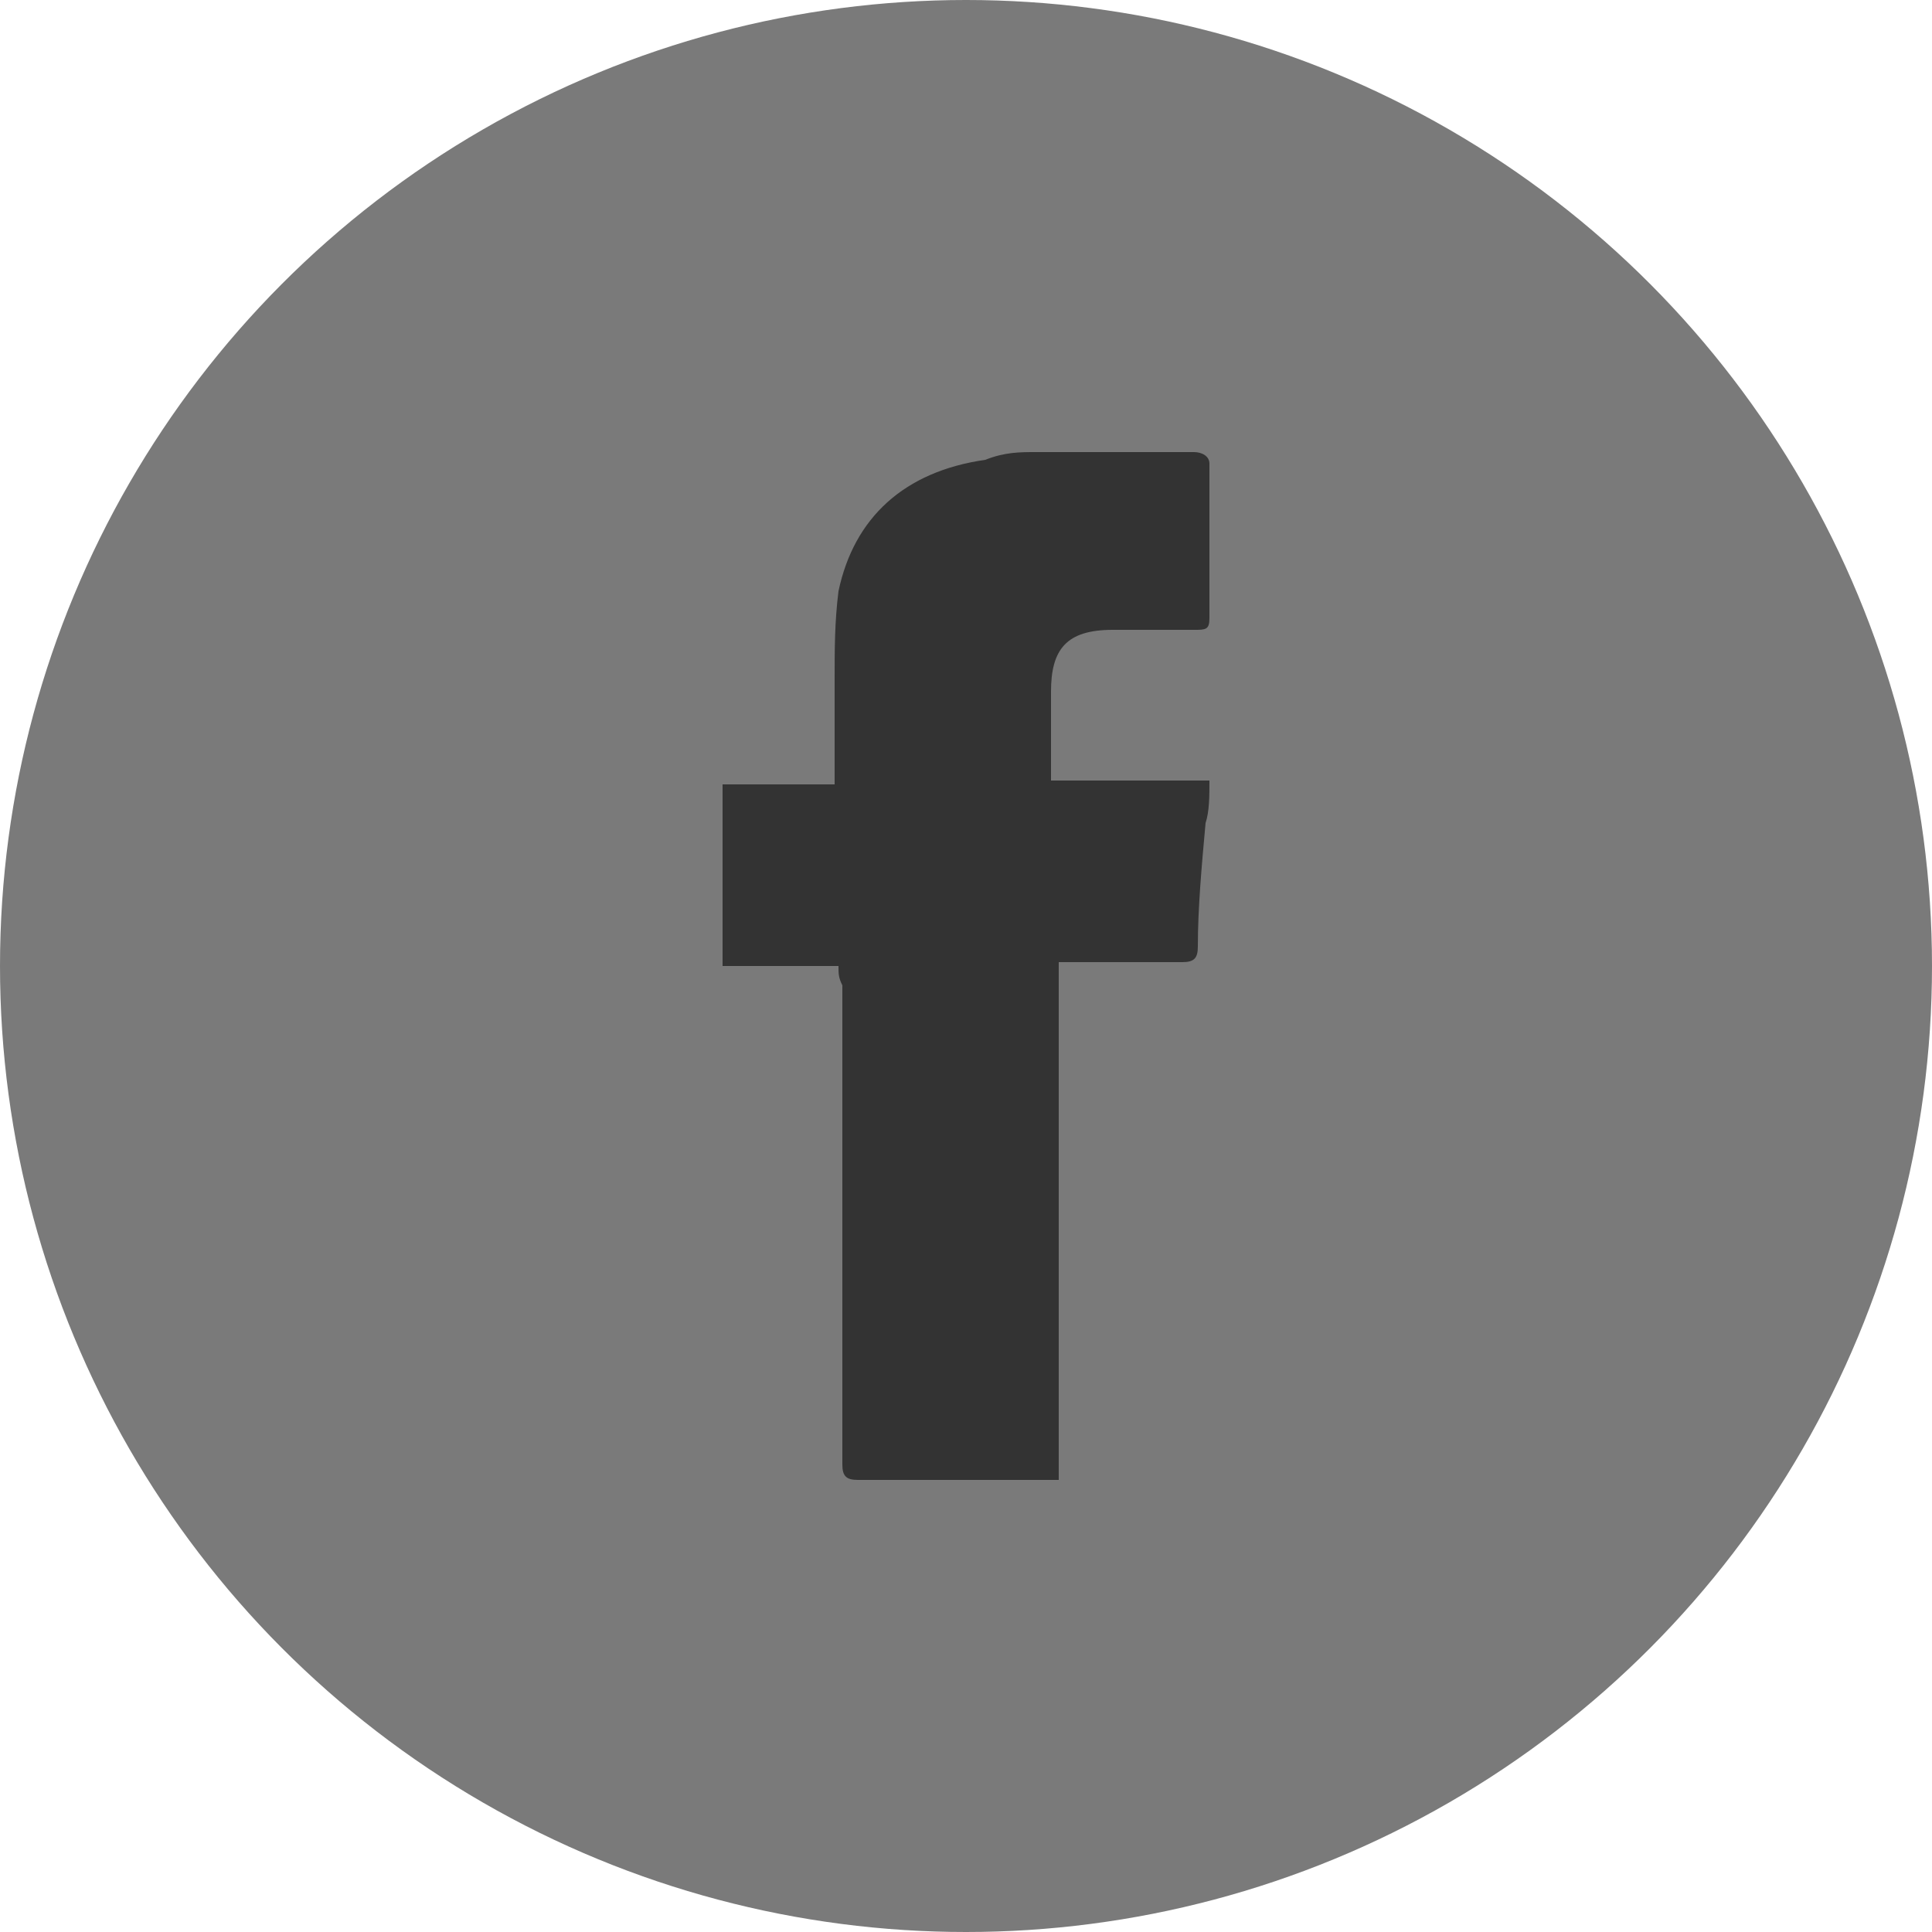
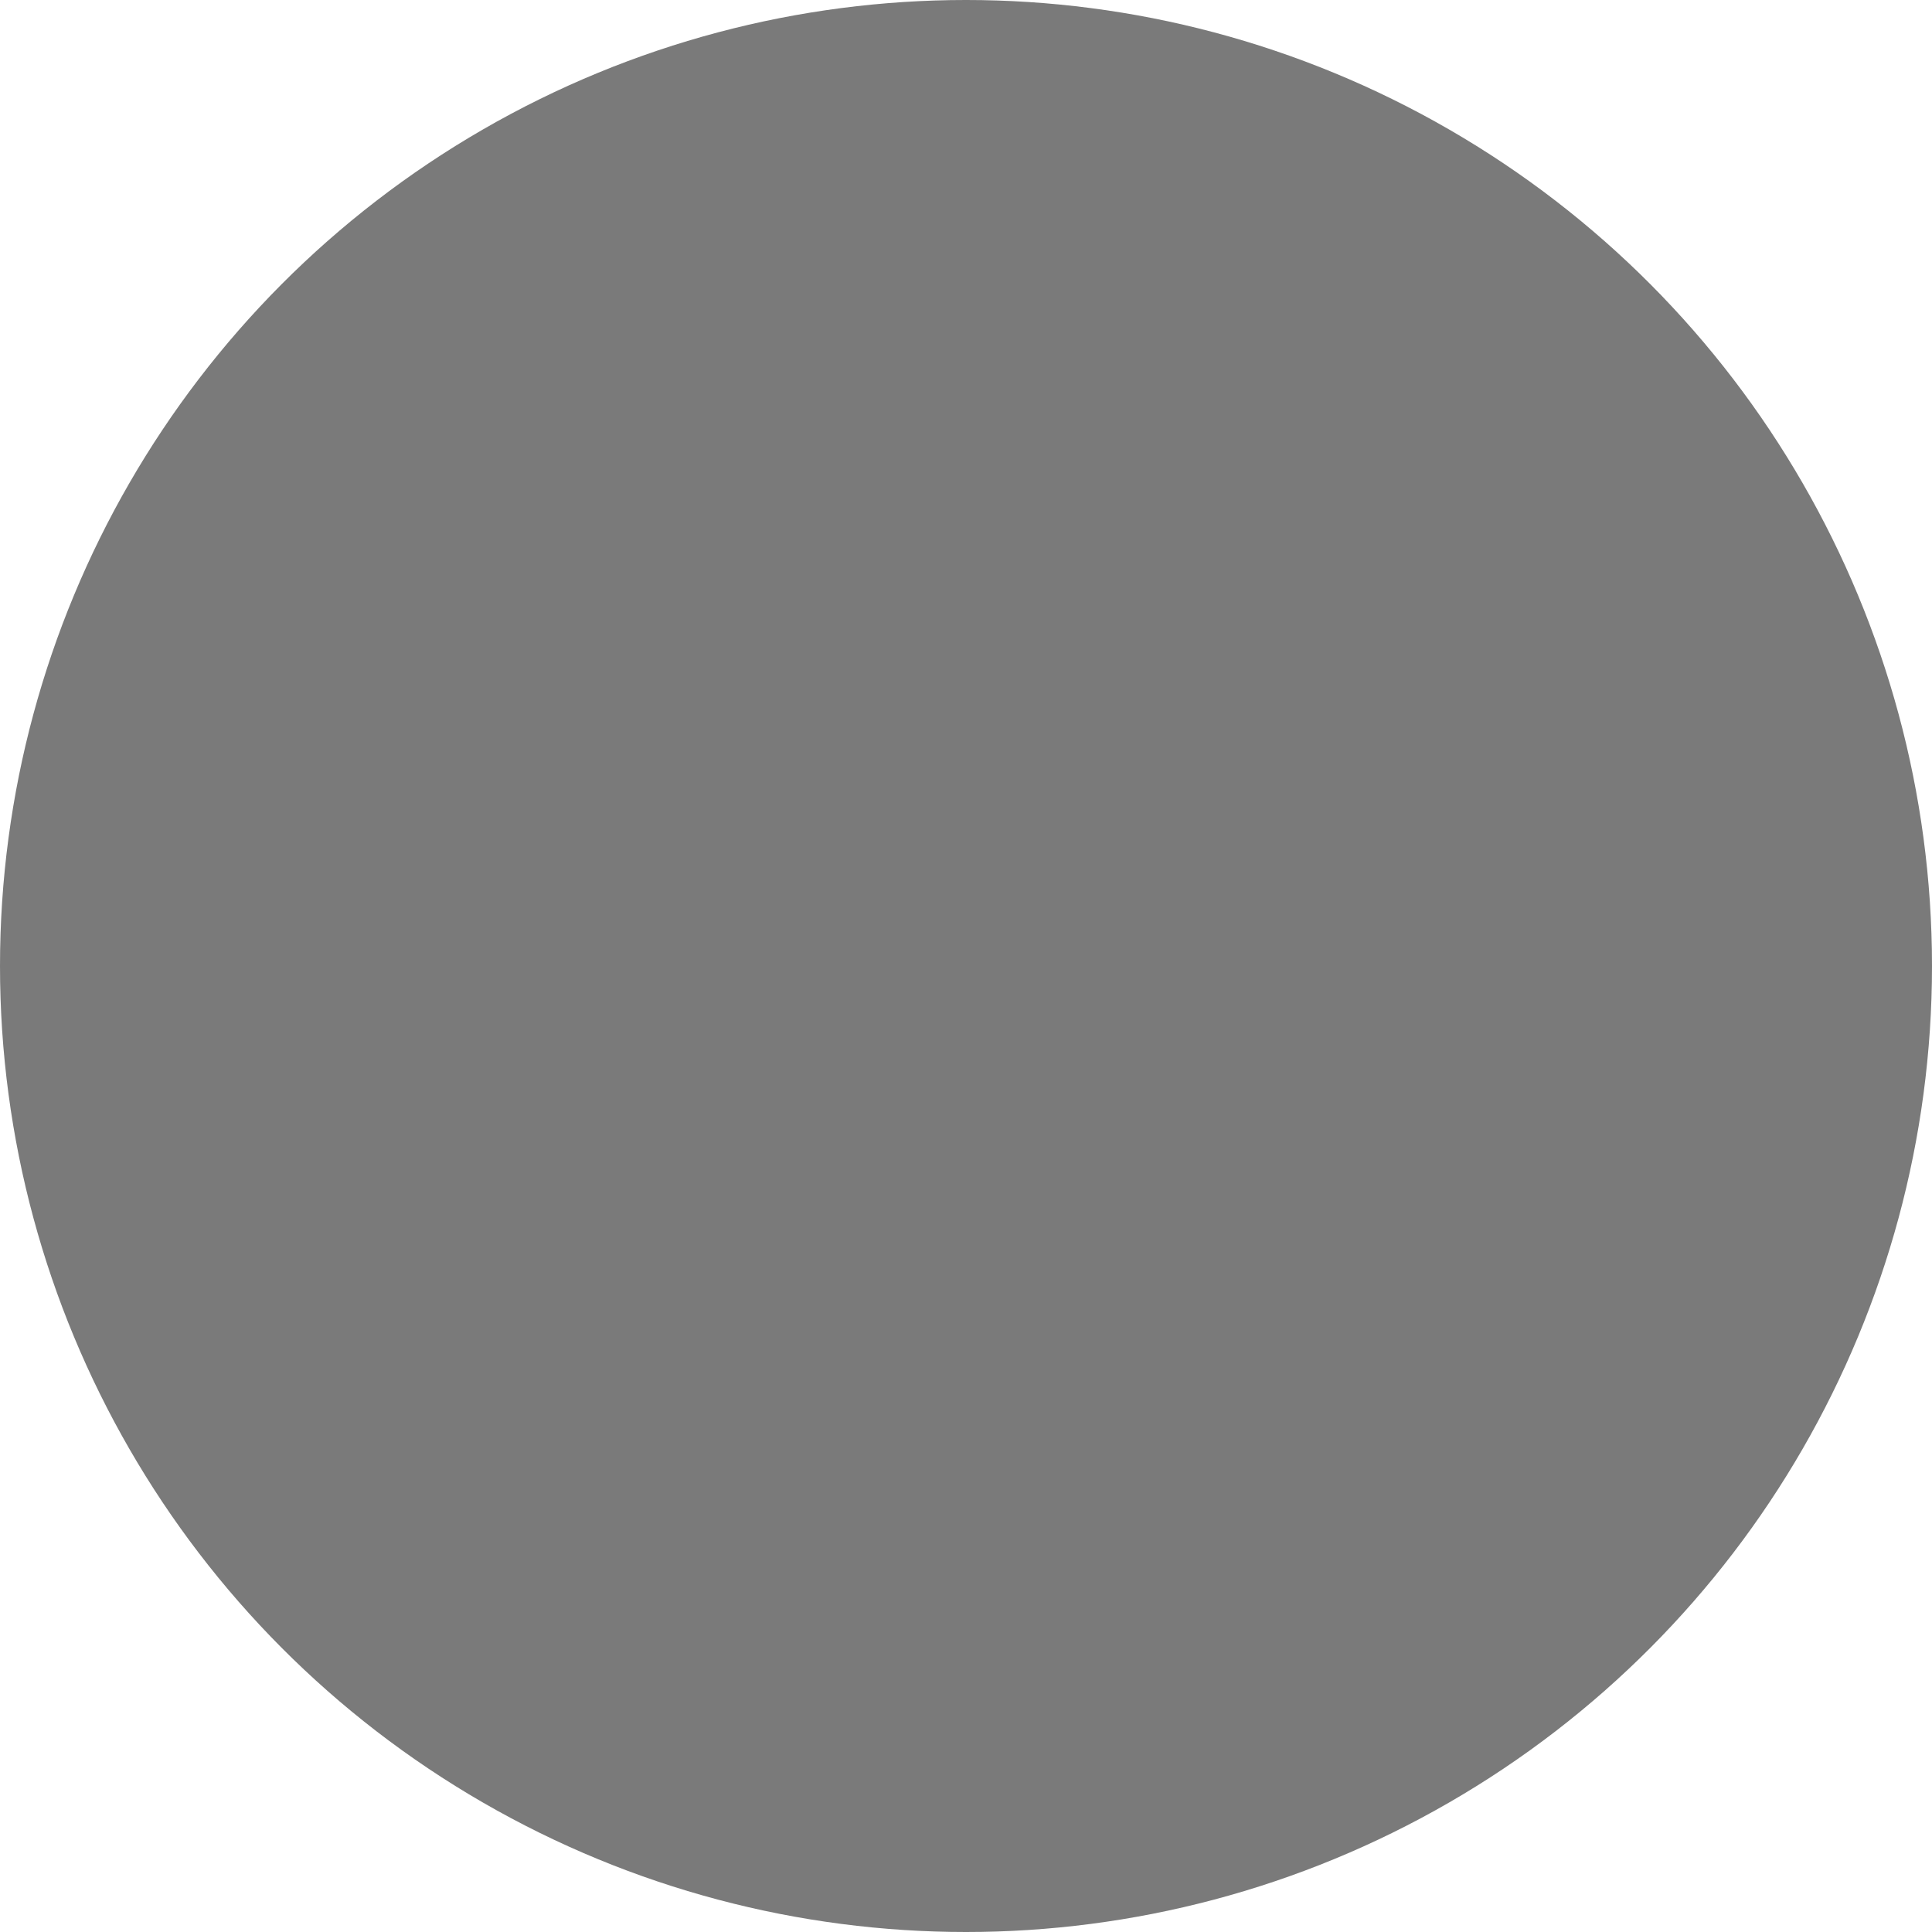
<svg xmlns="http://www.w3.org/2000/svg" version="1.1" id="Capa_1" x="0px" y="0px" viewBox="0 0 5 5" style="enable-background:new 0 0 5 5;" xml:space="preserve">
  <style type="text/css">
	.st0{fill:#7A7A7A;}
	.st1{fill:#333333;}
</style>
  <circle class="st0" cx="2.5" cy="2.5" r="2.5" />
-   <path class="st1" d="M2.17,2.5c-0.1,0-0.2,0-0.3,0c0-0.16,0-0.31,0-0.47c0.09,0,0.19,0,0.29,0c0-0.1,0-0.18,0-0.27  c0-0.08,0-0.15,0.01-0.23c0.04-0.19,0.17-0.31,0.38-0.34C2.6,1.17,2.64,1.17,2.68,1.17c0.14,0,0.27,0,0.41,0  c0.02,0,0.04,0.01,0.04,0.03c0,0.13,0,0.27,0,0.4c0,0.03-0.01,0.03-0.04,0.03c-0.07,0-0.14,0-0.21,0c-0.12,0-0.16,0.05-0.16,0.16  c0,0.08,0,0.15,0,0.23c0.14,0,0.27,0,0.41,0c0,0.04,0,0.08-0.01,0.11C3.11,2.24,3.1,2.35,3.1,2.45c0,0.03-0.01,0.04-0.04,0.04  c-0.09,0-0.19,0-0.28,0c-0.01,0-0.03,0-0.04,0c0,0.45,0,0.89,0,1.34c-0.02,0-0.03,0-0.05,0c-0.16,0-0.31,0-0.47,0  c-0.03,0-0.04-0.01-0.04-0.04c0-0.41,0-0.83,0-1.24C2.17,2.53,2.17,2.52,2.17,2.5z" />
</svg>